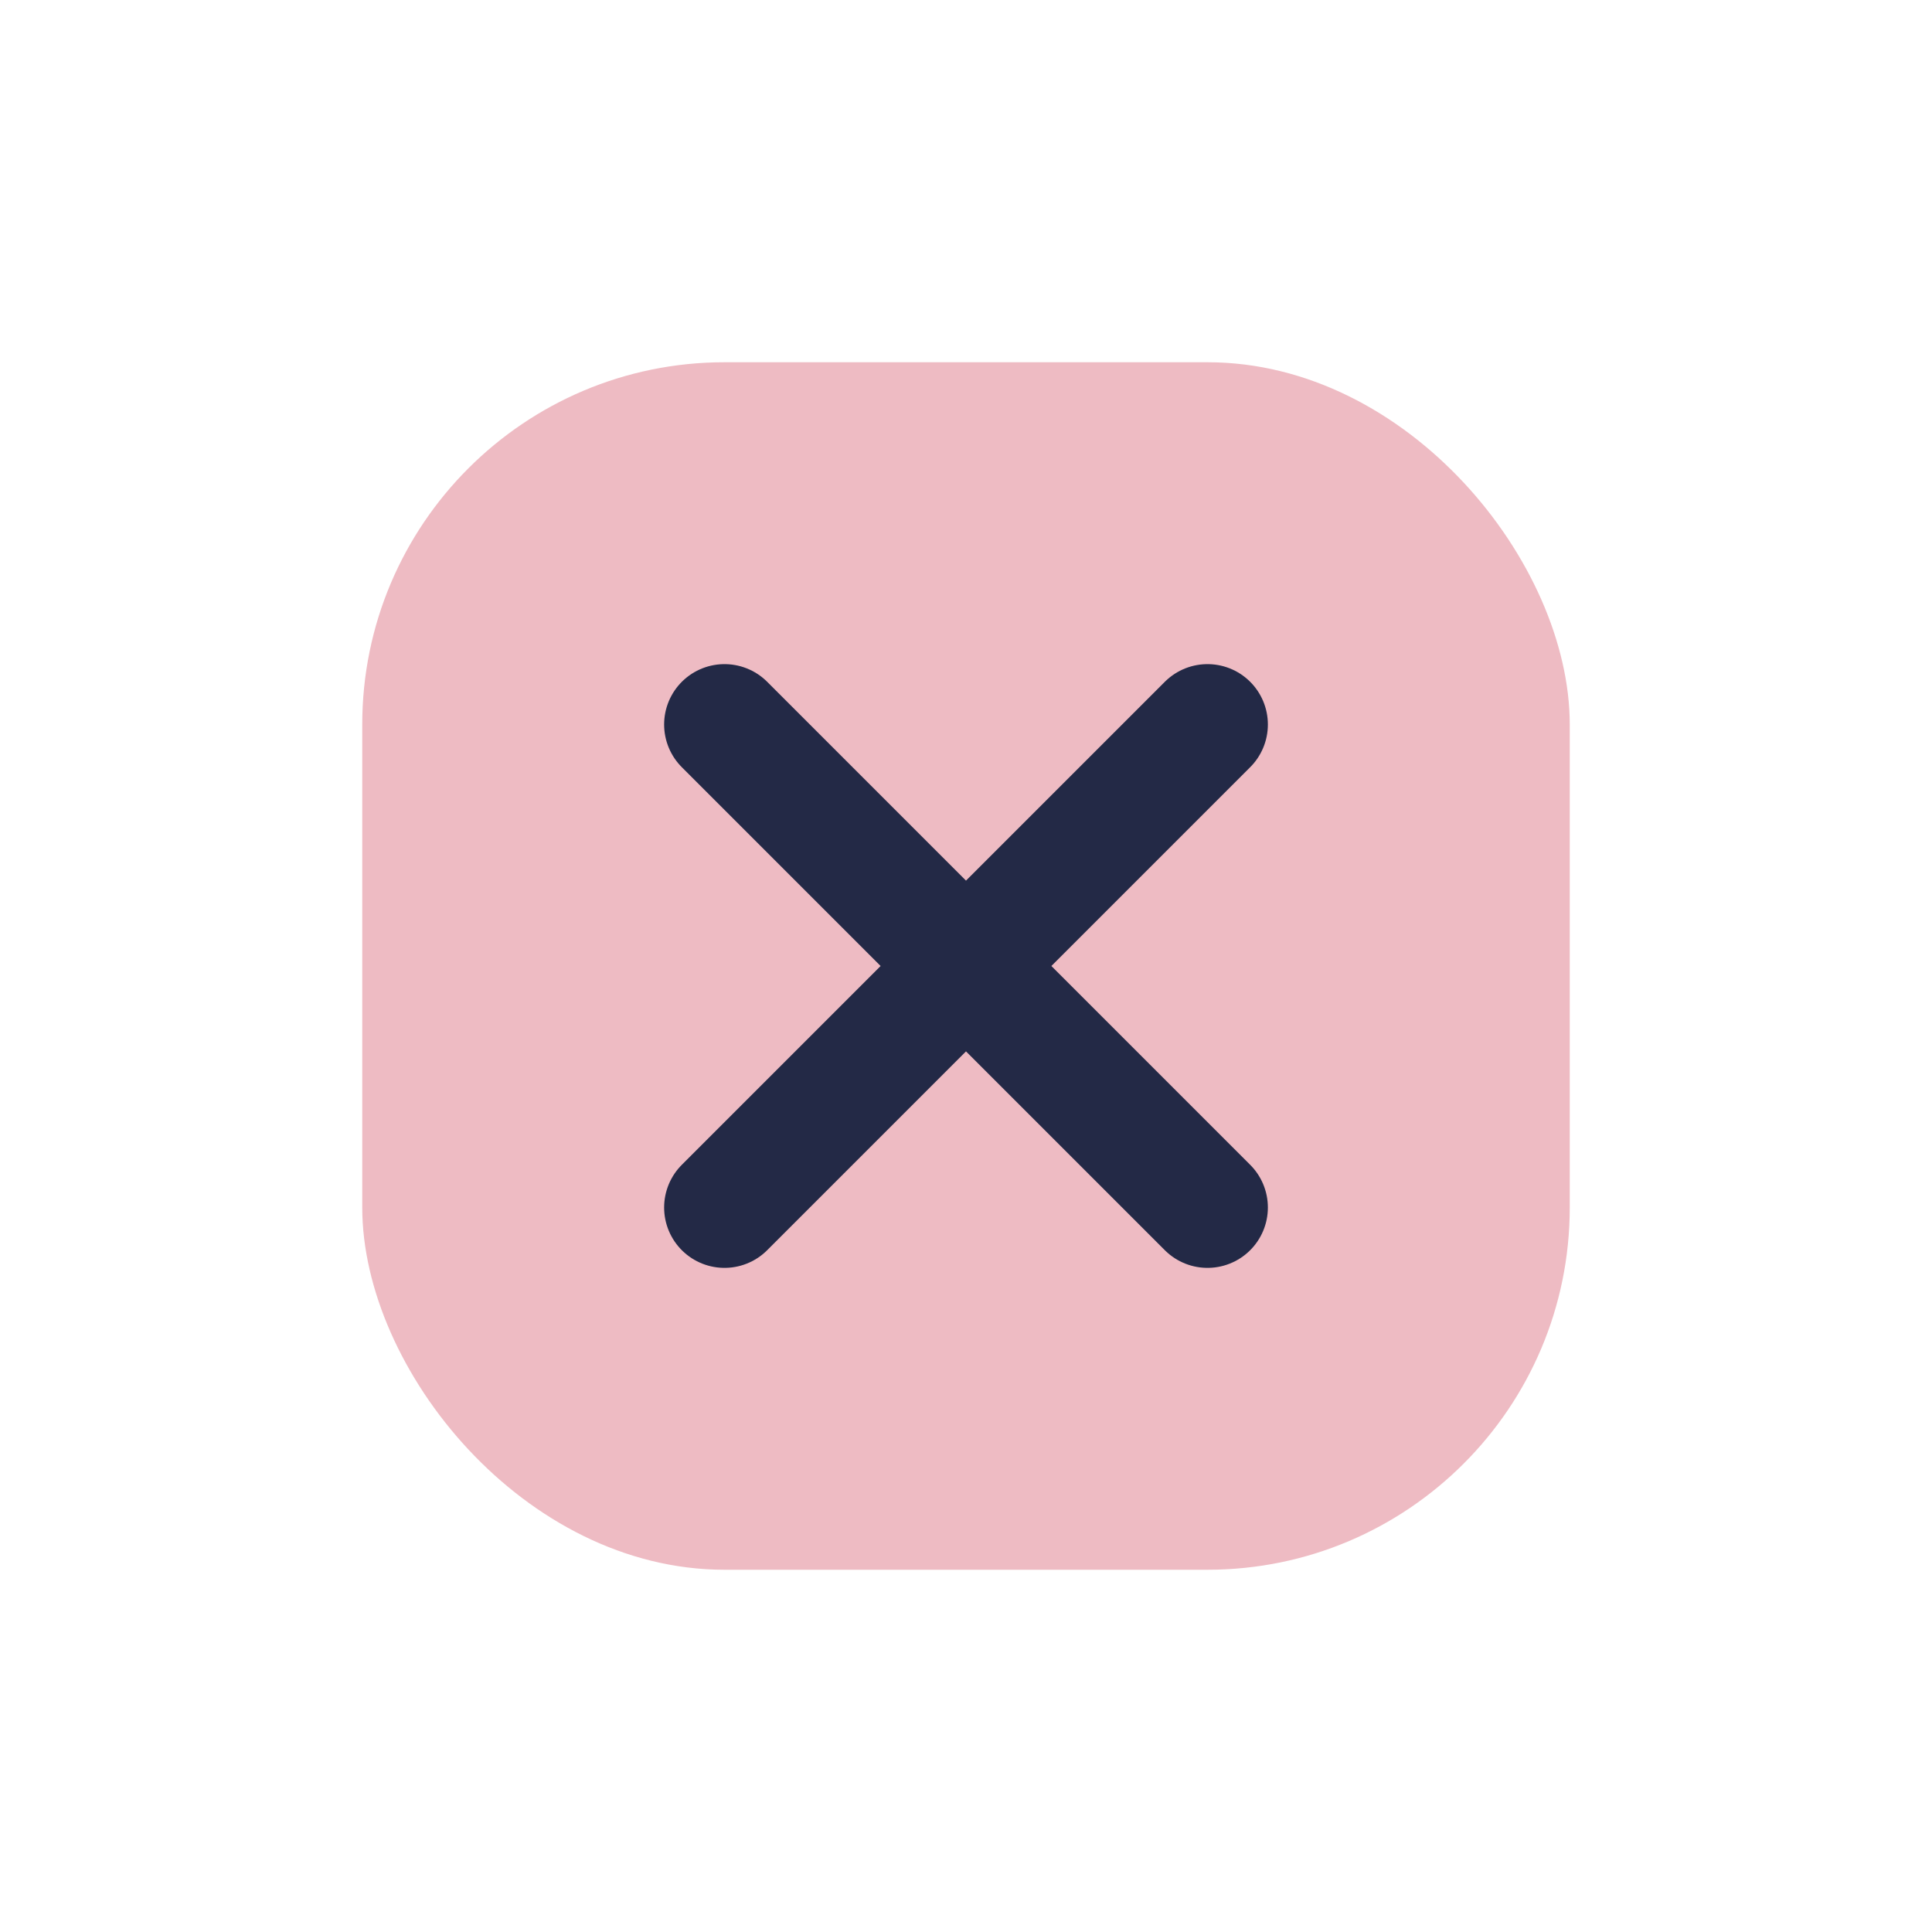
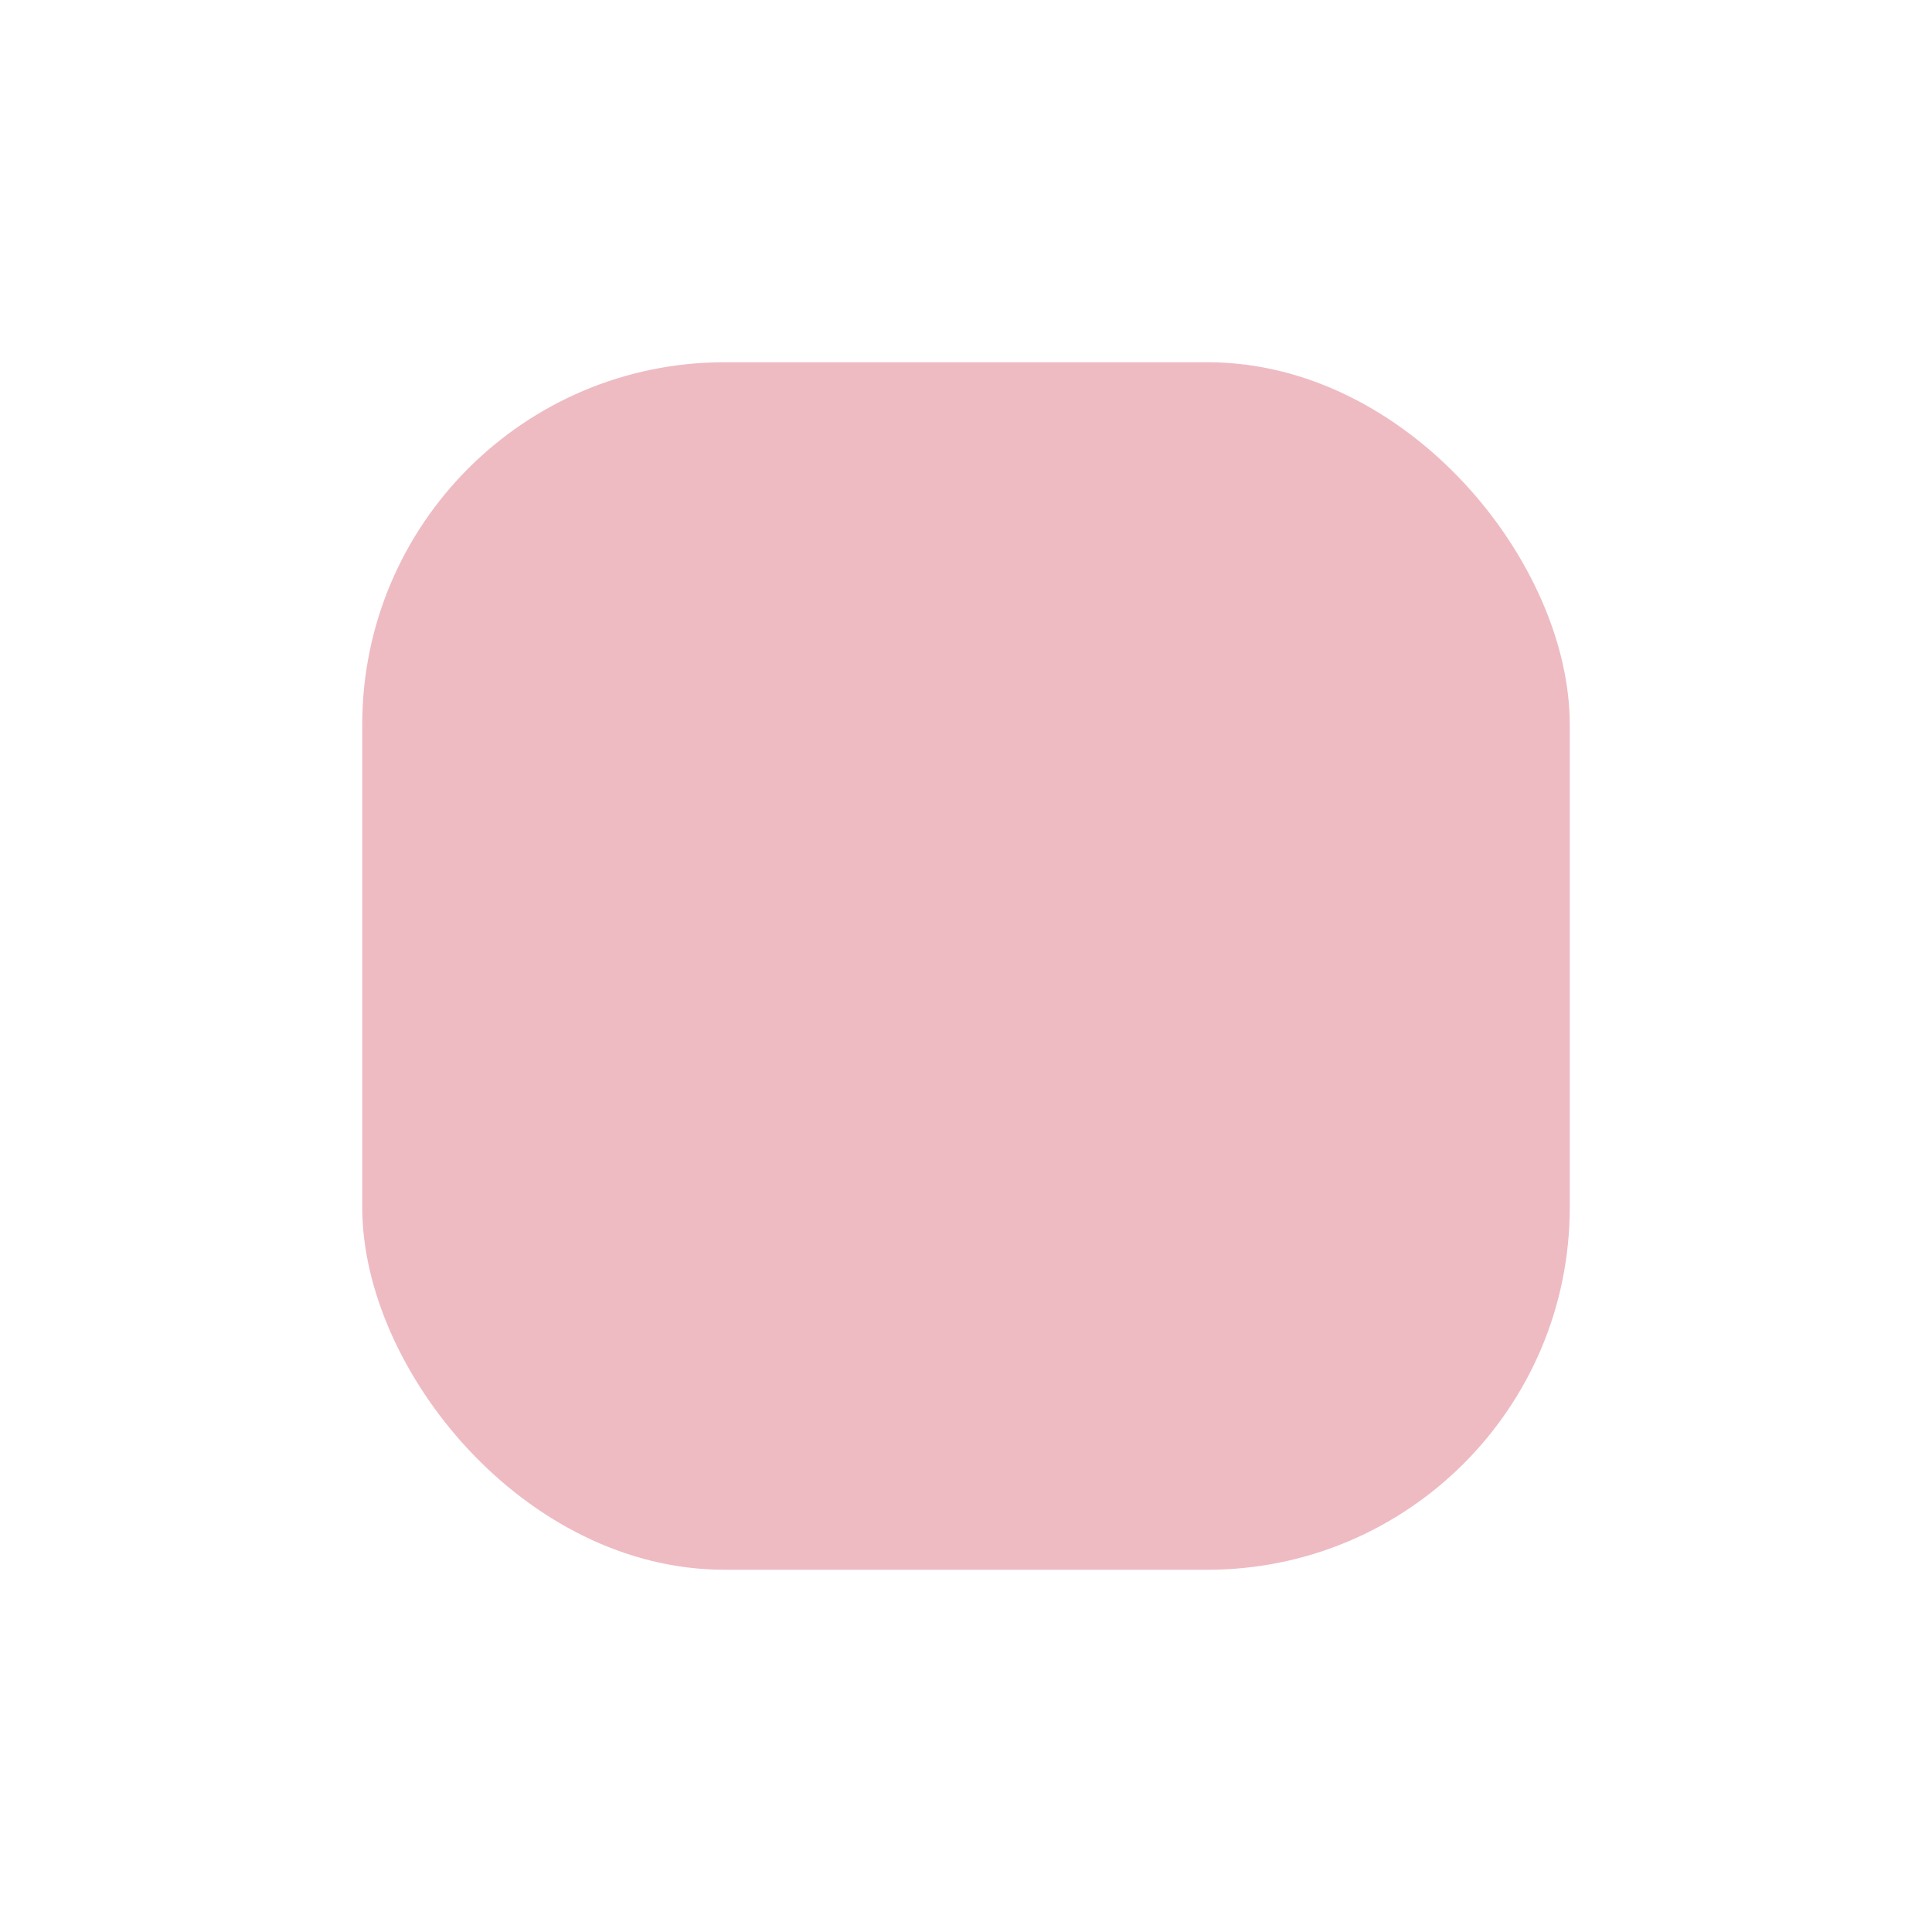
<svg xmlns="http://www.w3.org/2000/svg" width="32" height="32" viewBox="0 0 32 32">
  <rect x="6" y="6" width="20" height="20" rx="6" fill="#eebbc3" />
-   <path d="M12 12l8 8M20 12l-8 8" stroke="#232946" stroke-width="2" stroke-linecap="round" />
</svg>